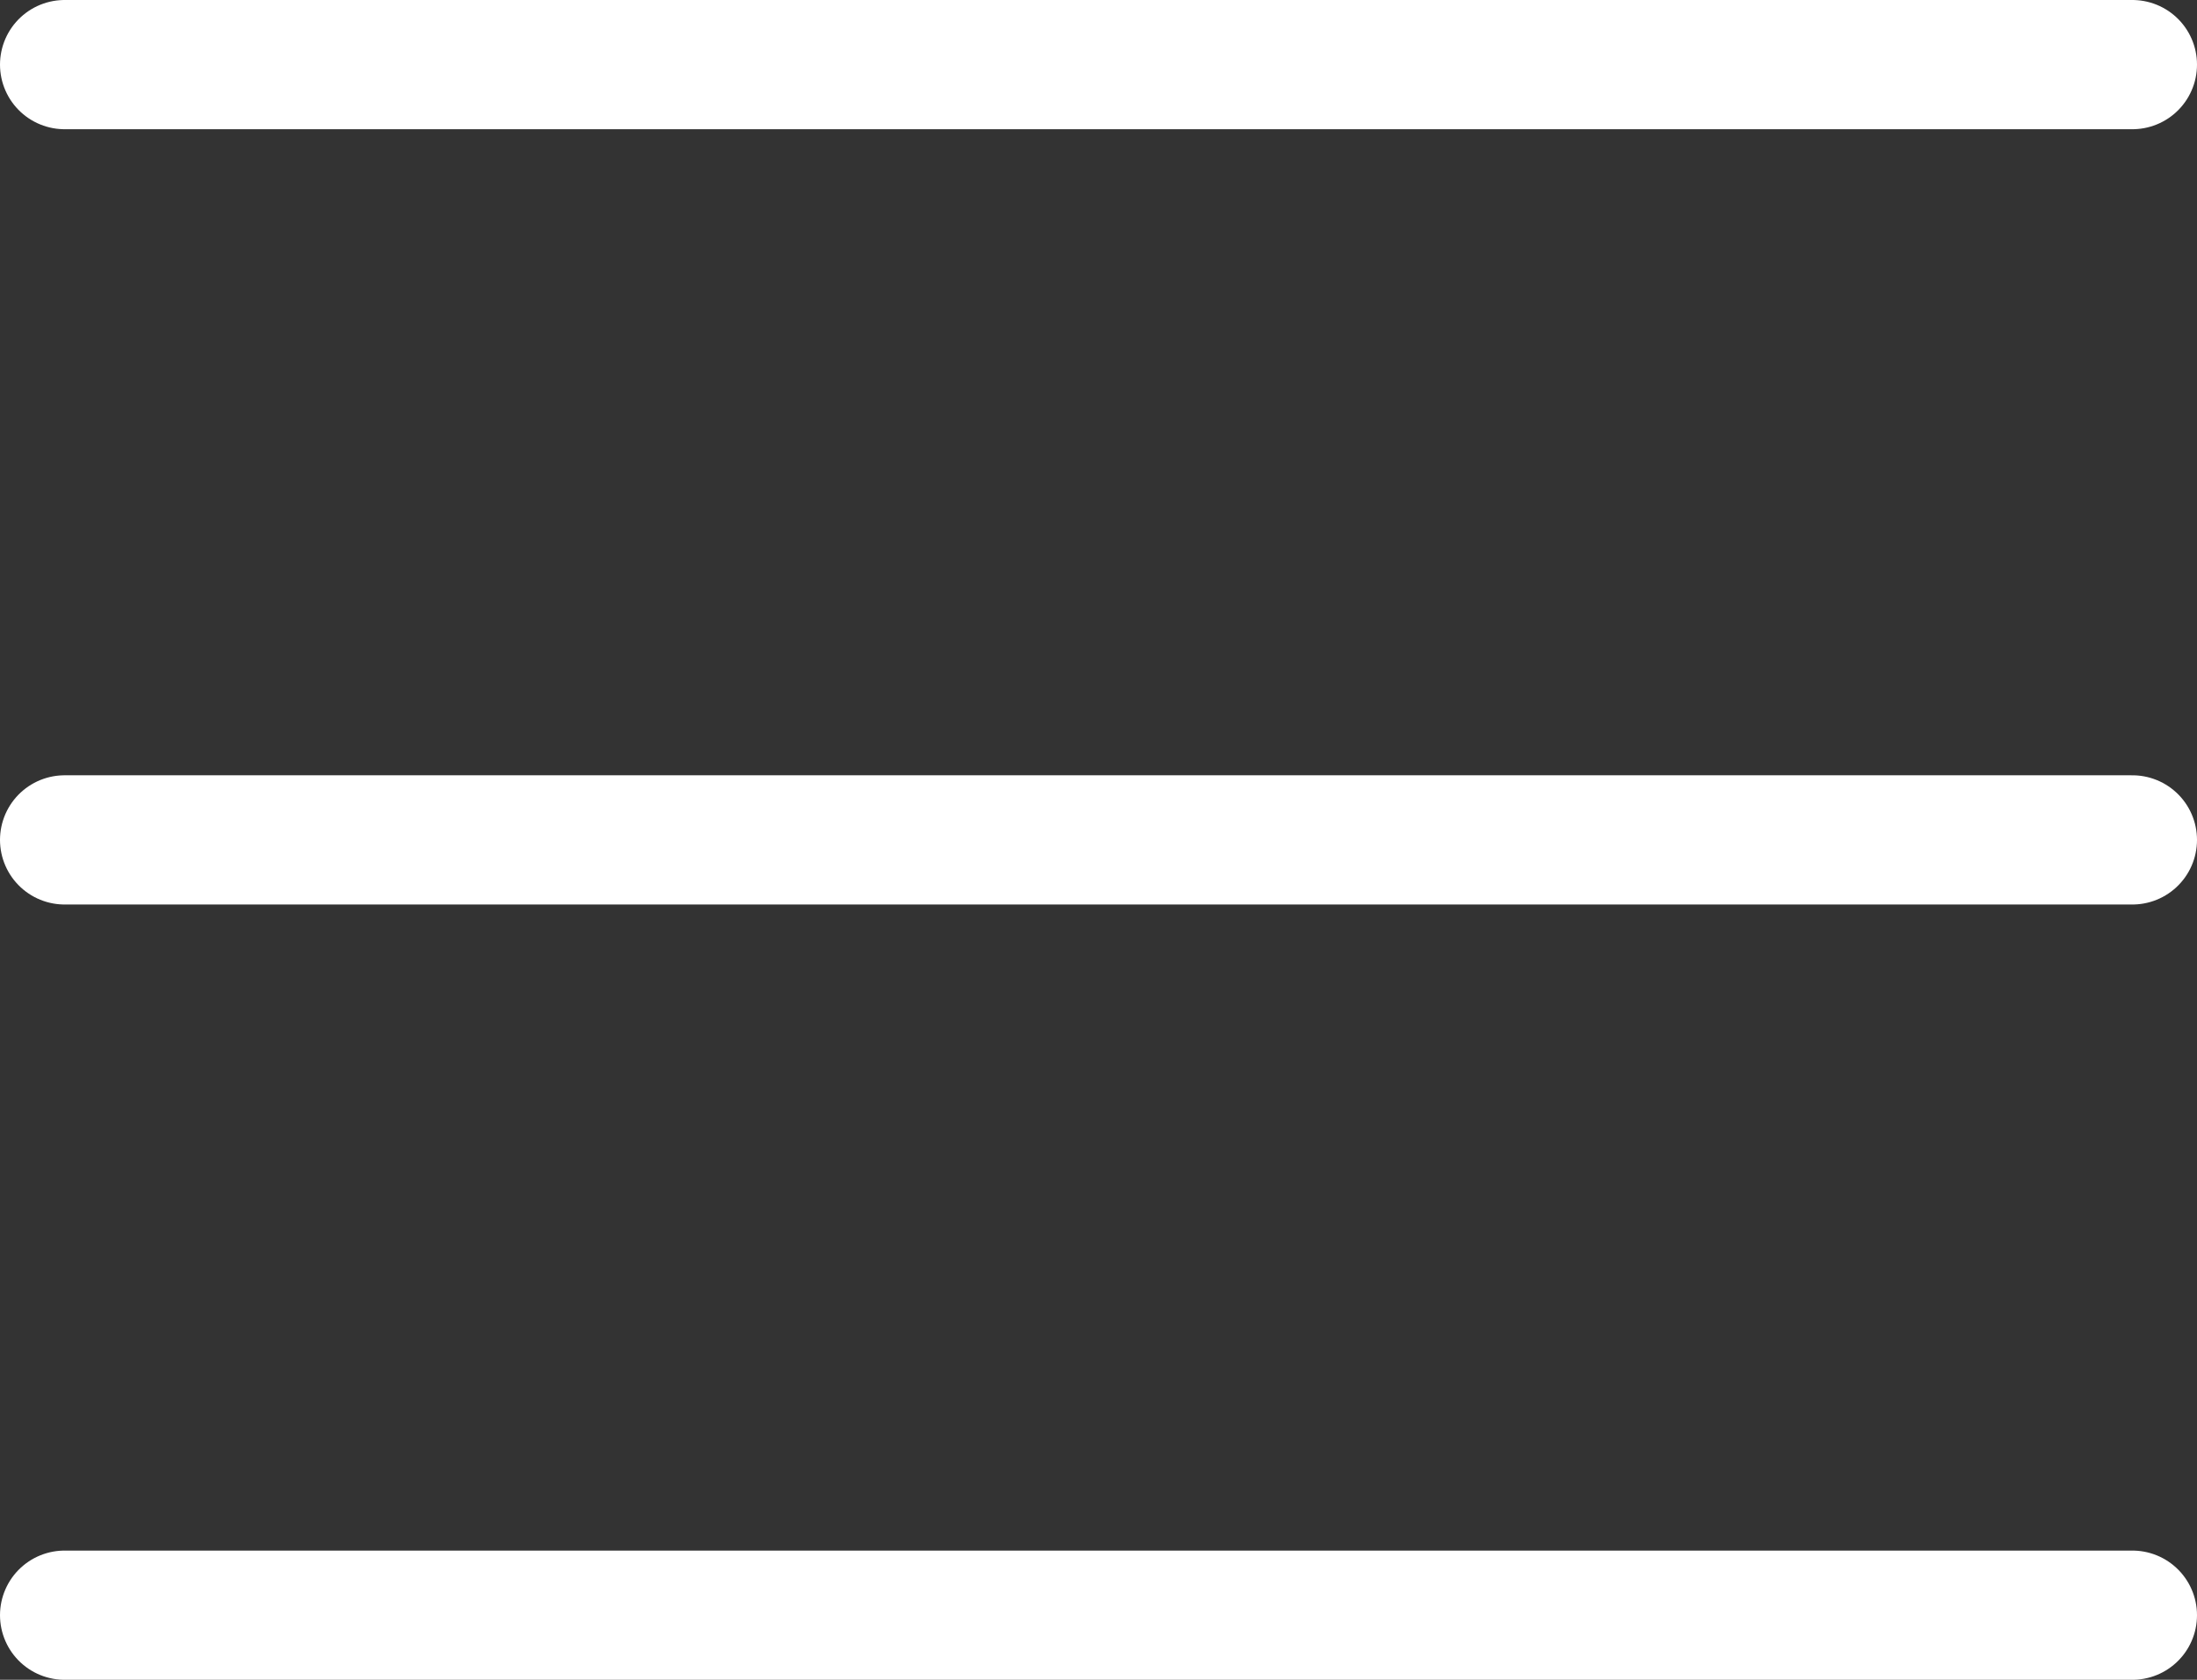
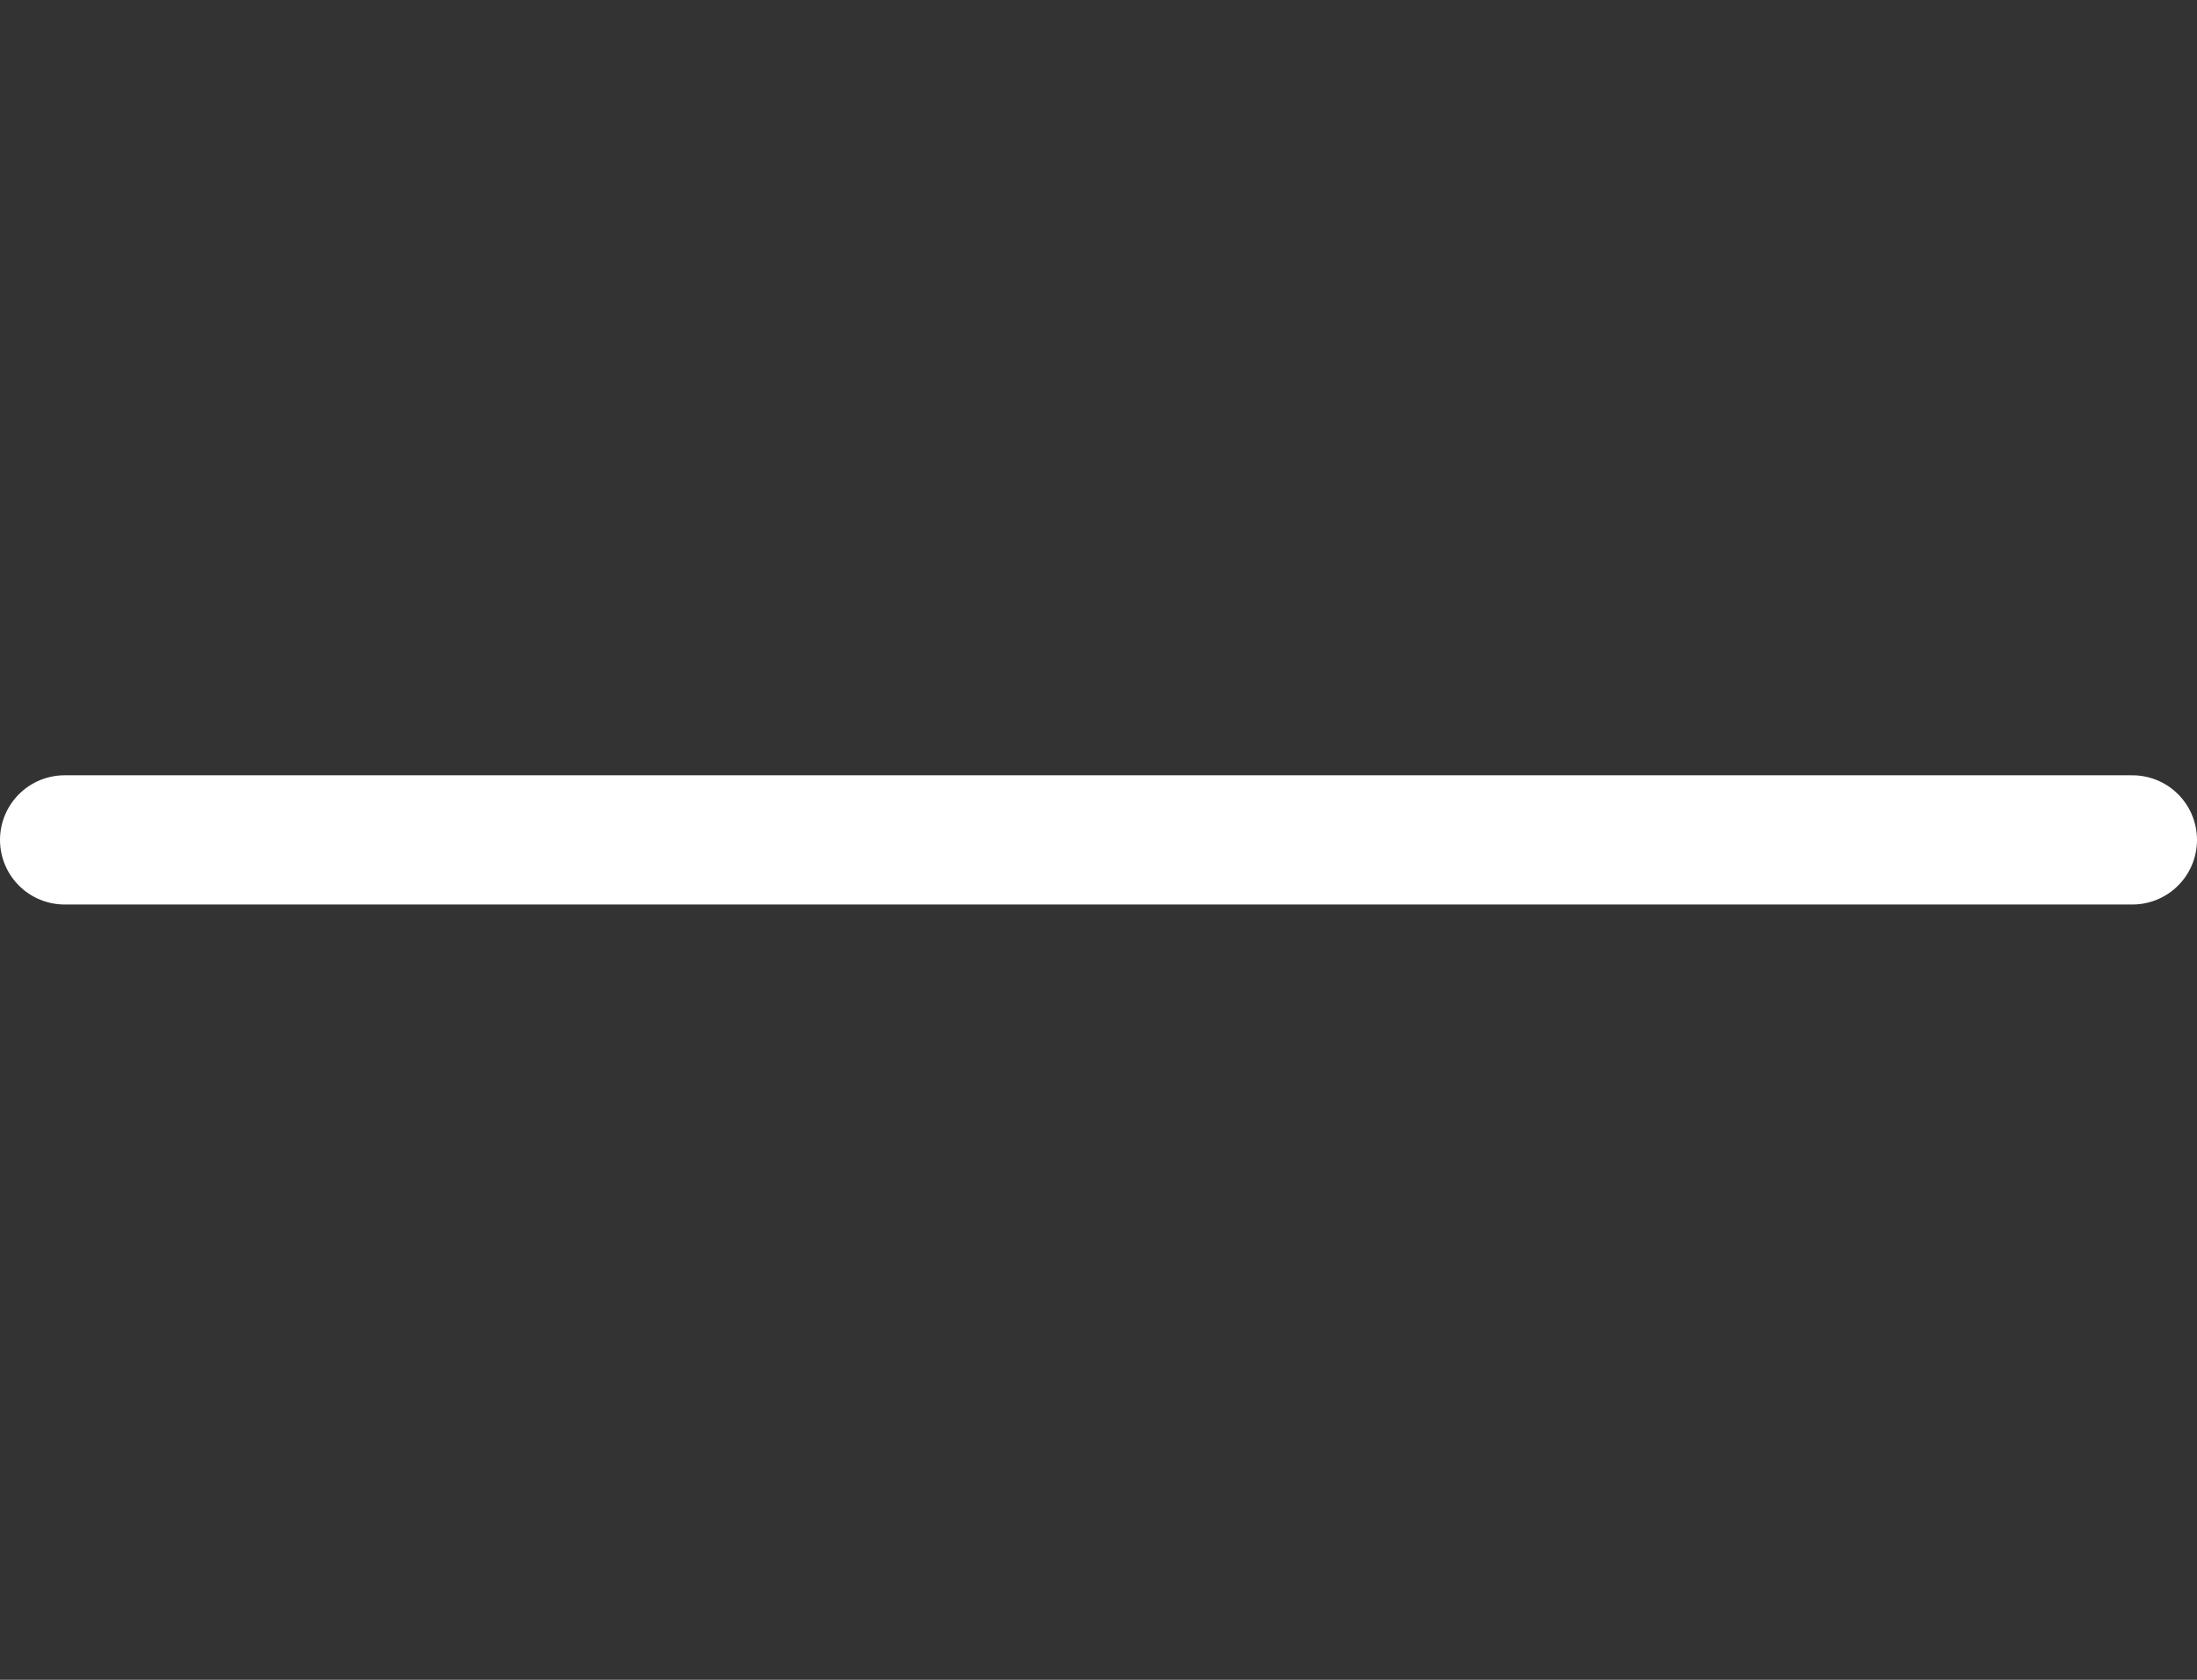
<svg xmlns="http://www.w3.org/2000/svg" width="34" height="26" viewBox="0 0 34 26" fill="none">
  <rect x="0" y="0" width="34" height="26" fill="#333333" stroke="none" />
-   <path d="M1 1H33" stroke="white" stroke-width="2" stroke-linecap="round" />
  <path d="M1 13H33" stroke="white" stroke-width="2" stroke-linecap="round" />
-   <path d="M1 25H33" stroke="white" stroke-width="2" stroke-linecap="round" />
</svg>